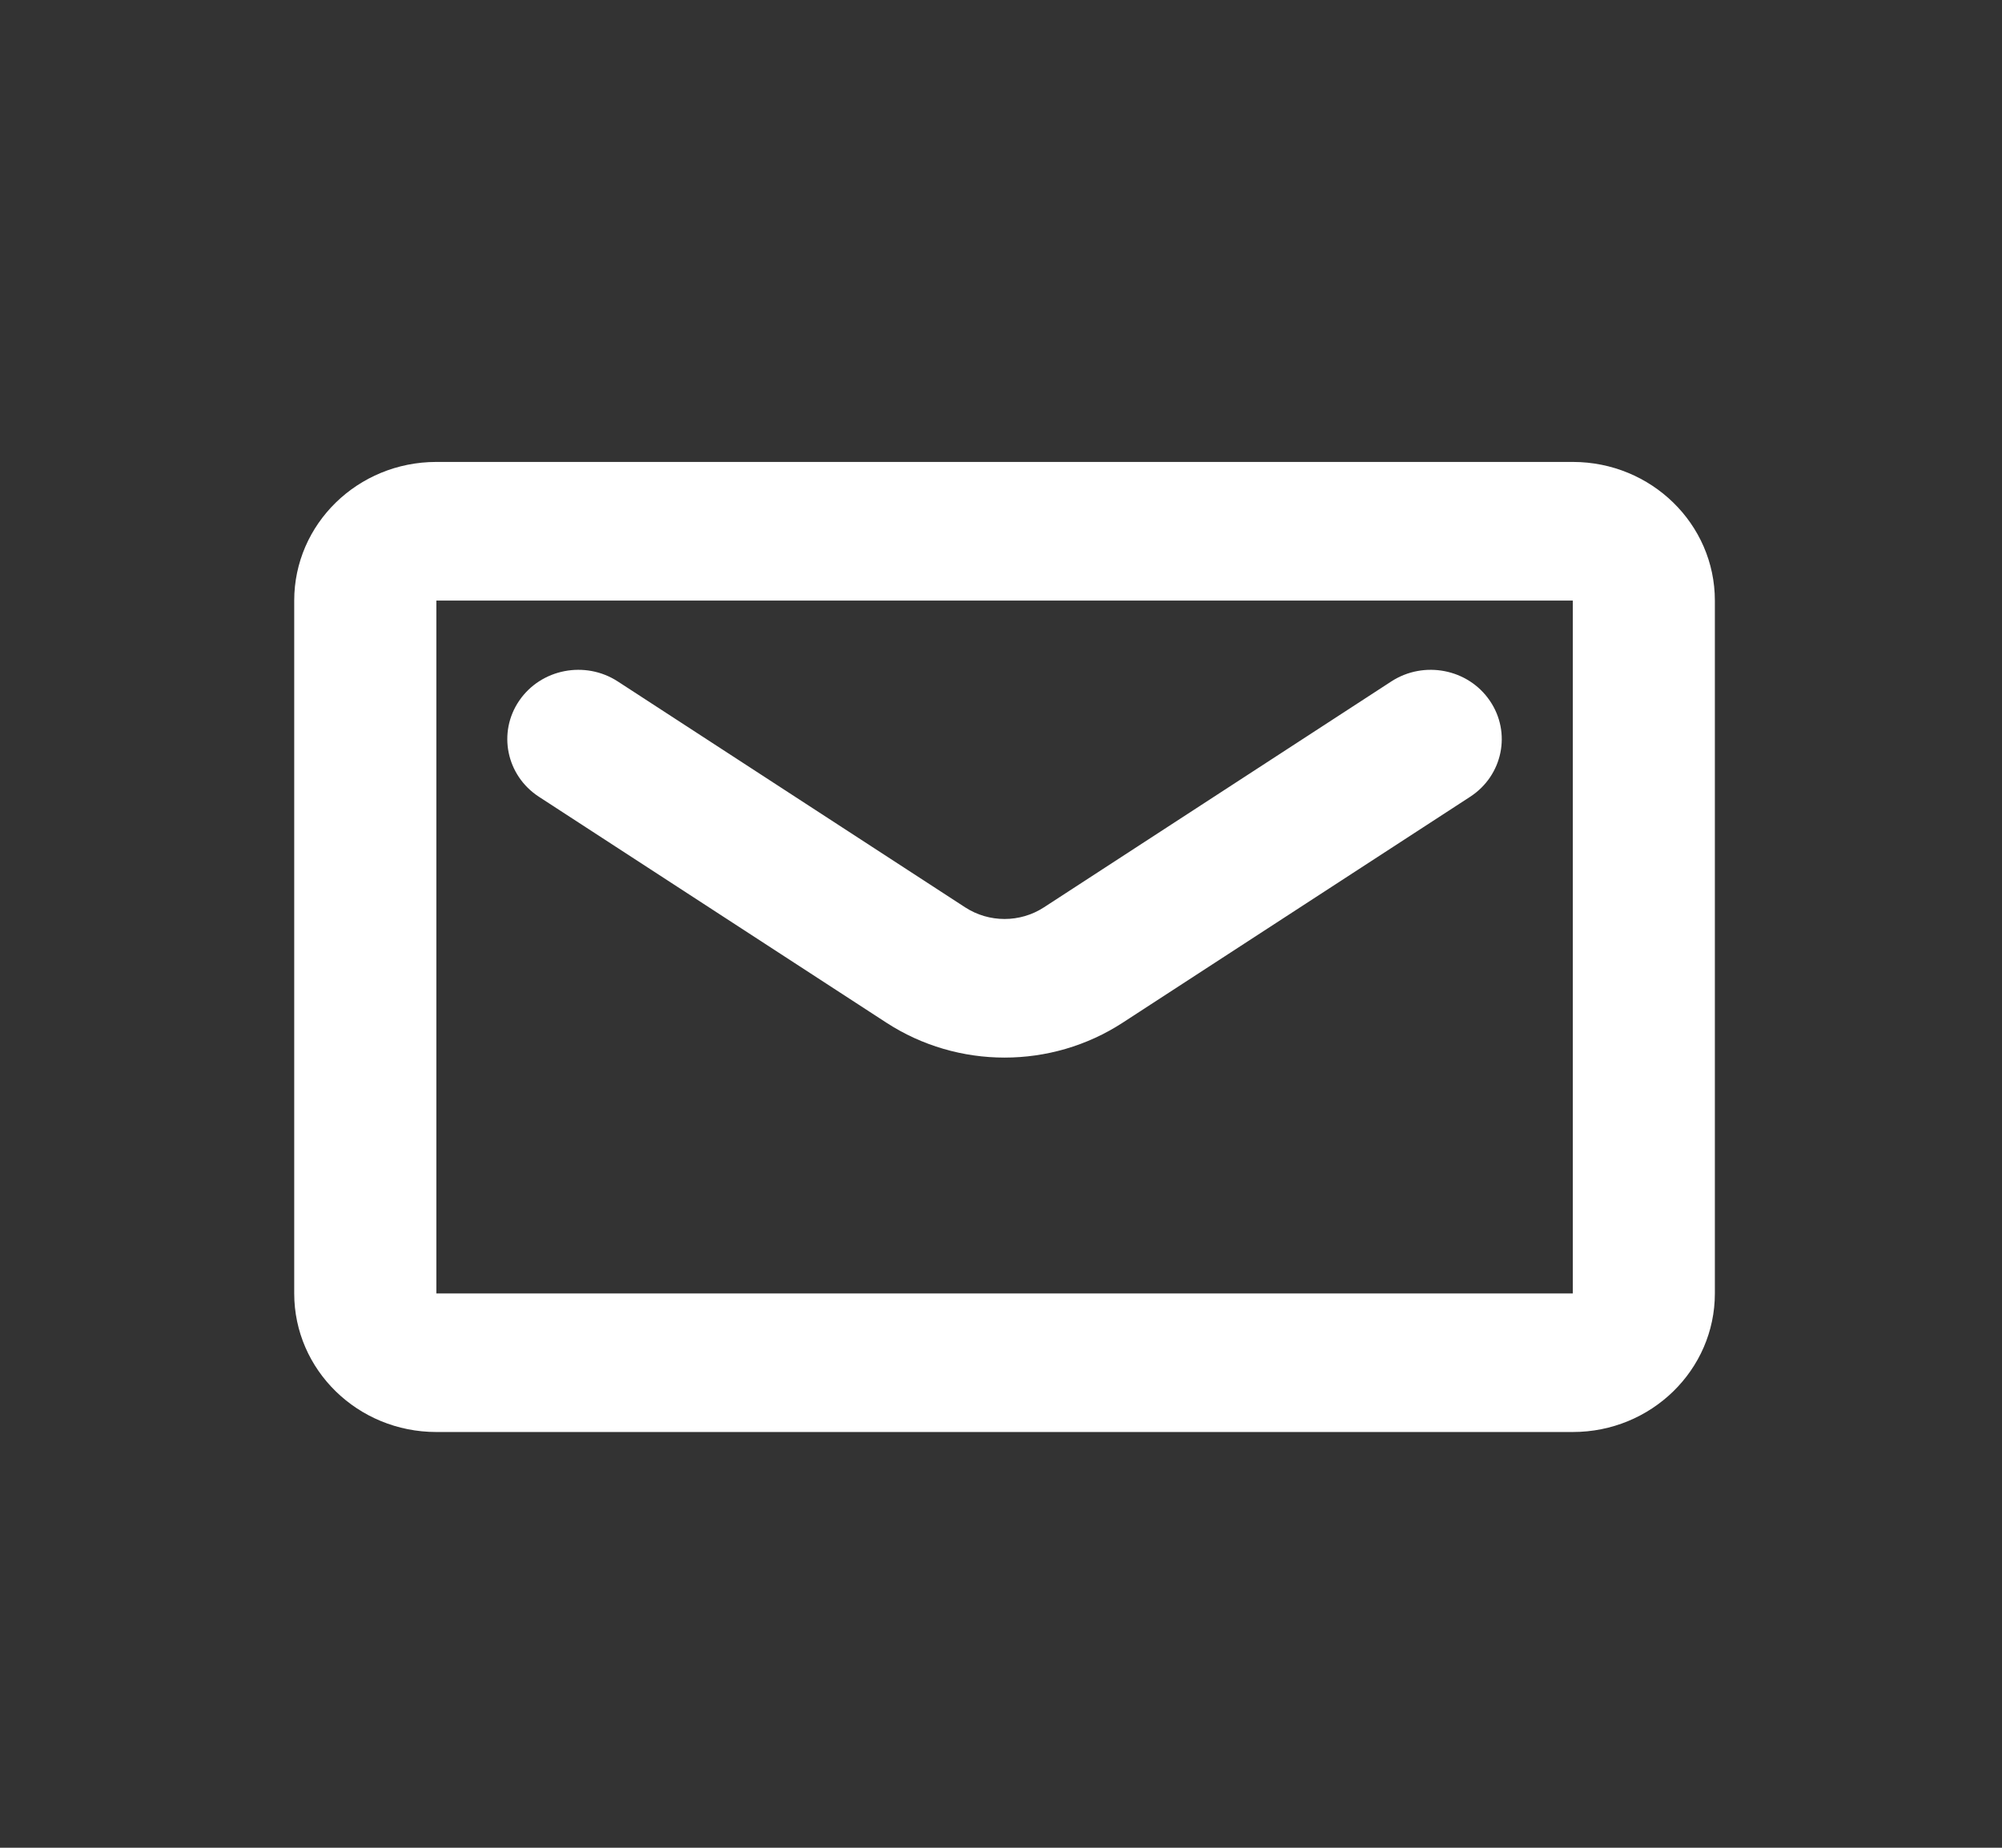
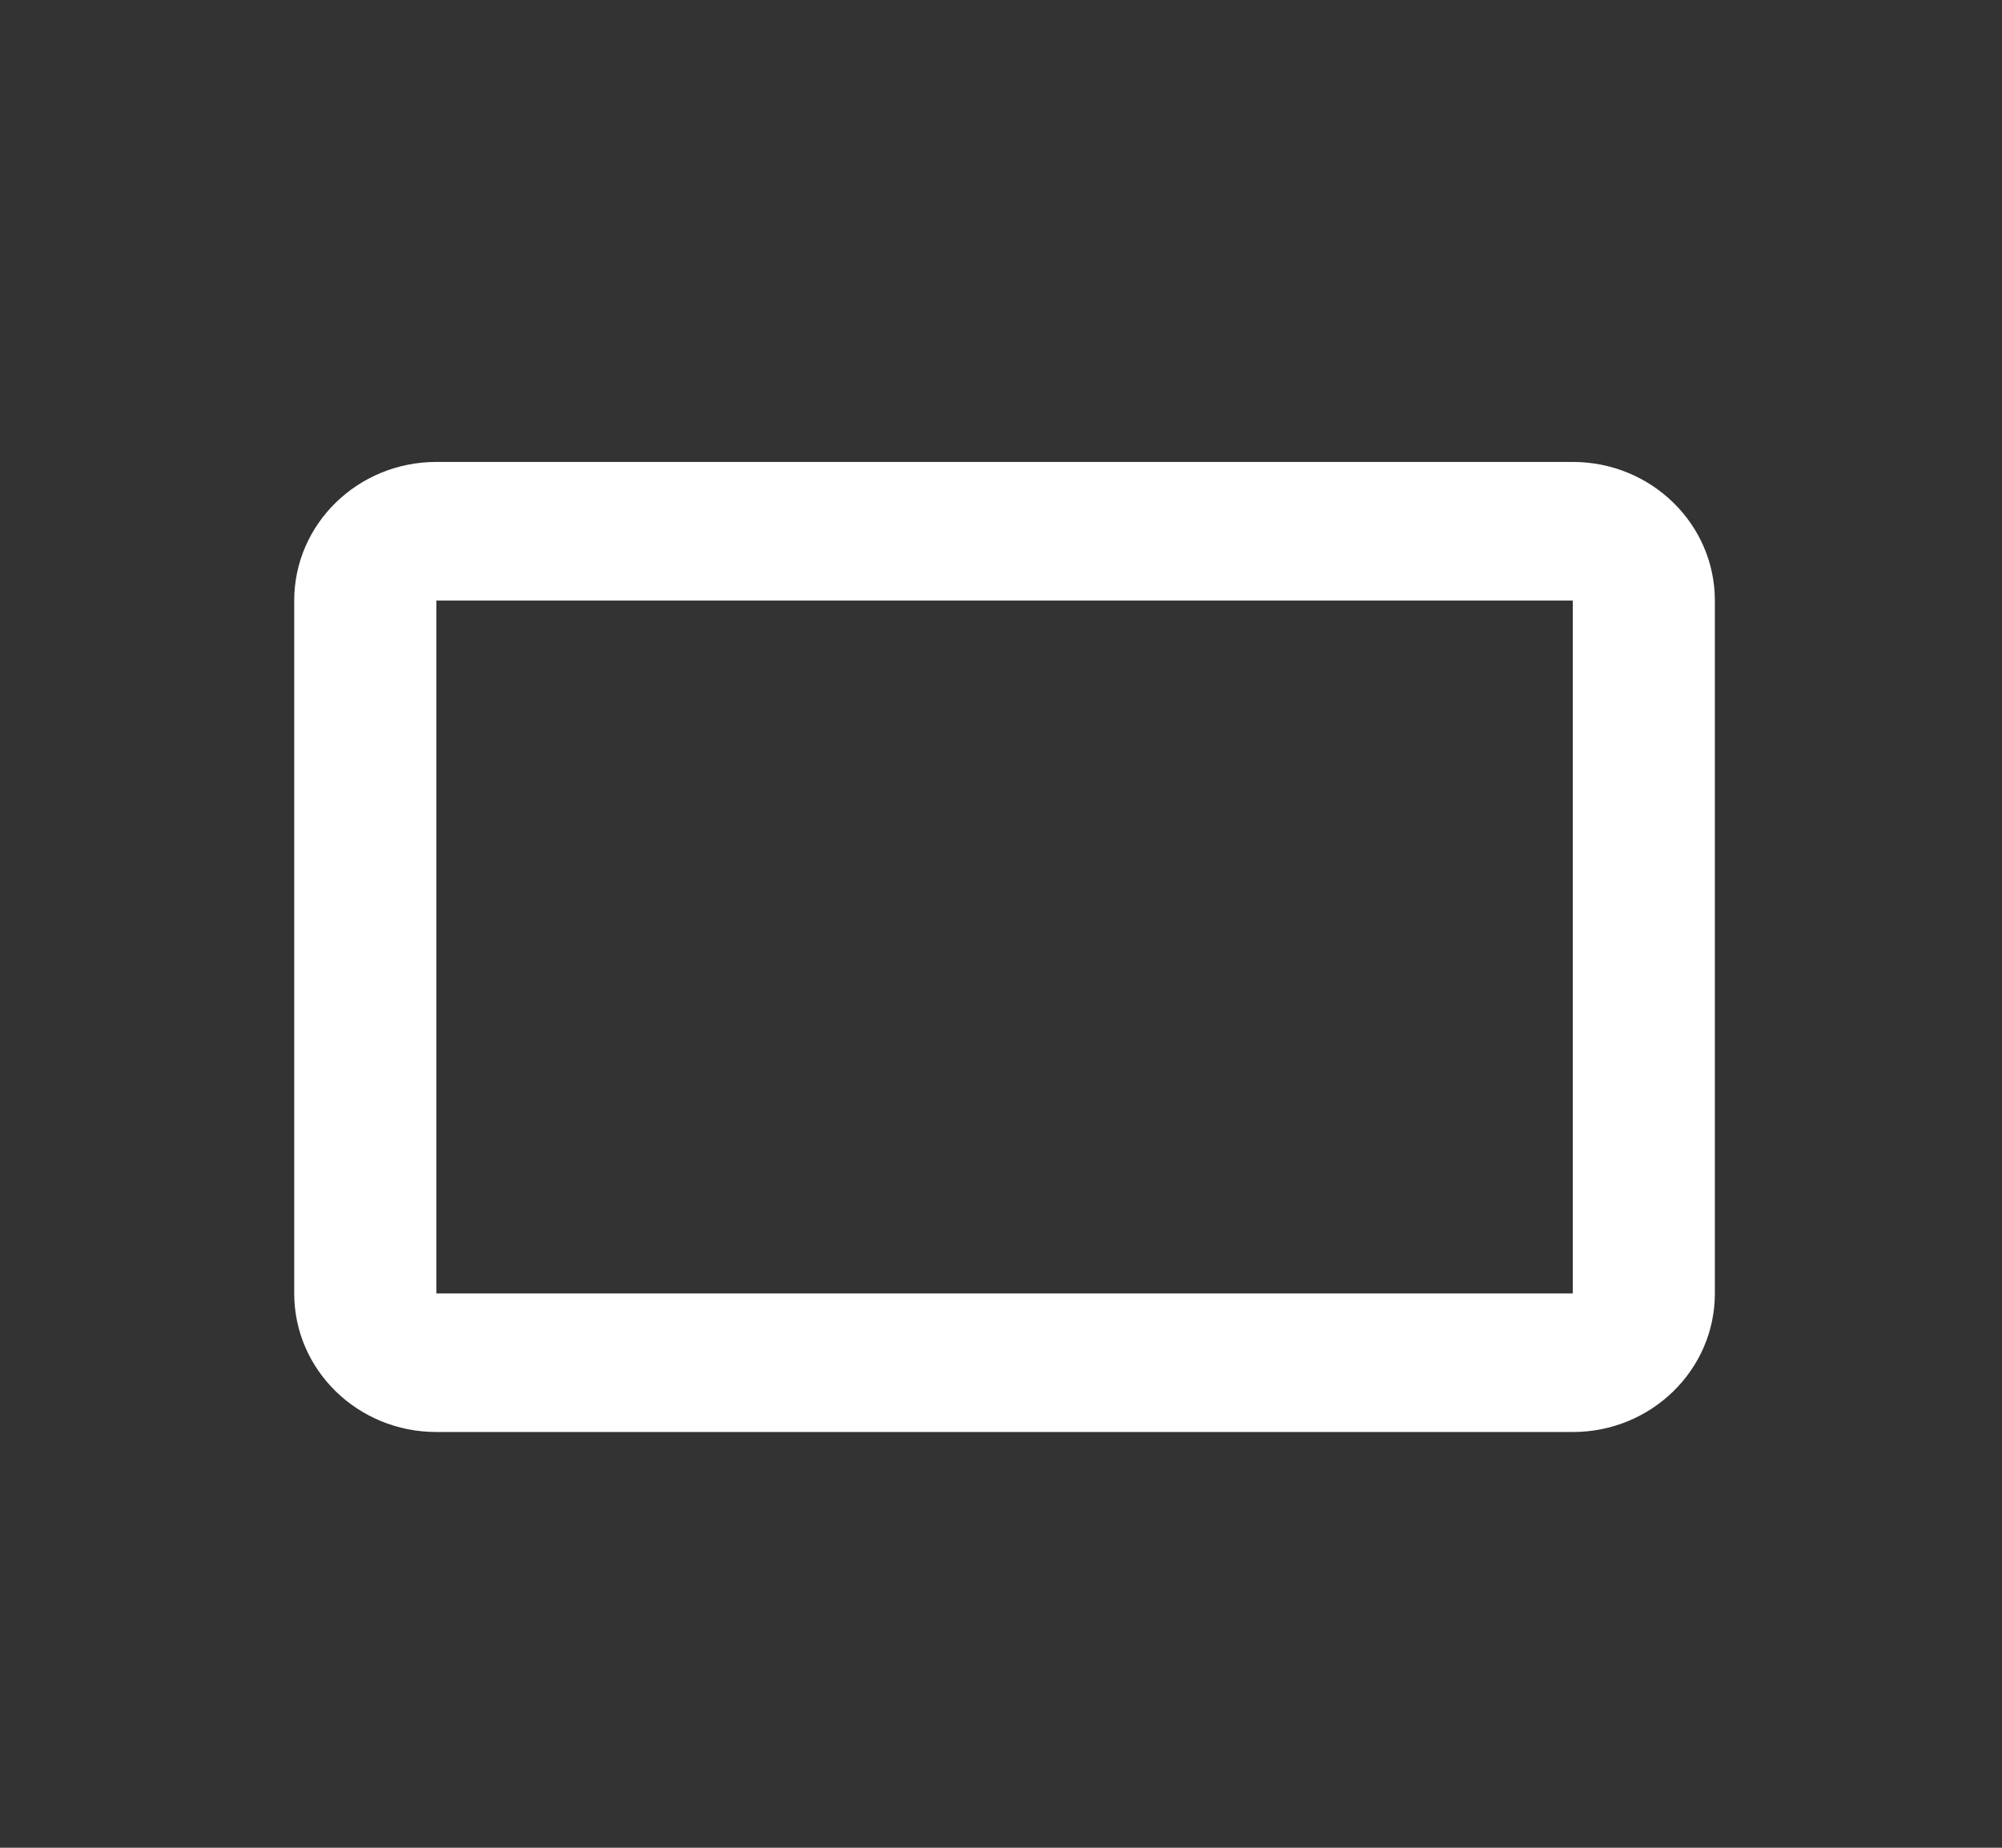
<svg xmlns="http://www.w3.org/2000/svg" width="26" height="24" viewBox="0 0 26 24" fill="none">
  <rect x="0" y="0" width="26" height="24" fill="#333333" stroke="none" />
-   <path d="M8.023 8.851C7.599 8.576 7.026 8.687 6.743 9.101C6.461 9.514 6.575 10.073 6.999 10.349L11.511 13.283C12.441 13.888 13.652 13.888 14.581 13.283L19.093 10.349C19.517 10.073 19.631 9.514 19.348 9.101C19.066 8.687 18.493 8.576 18.069 8.851L13.558 11.785C13.248 11.987 12.845 11.987 12.534 11.785L8.023 8.851Z" fill="white" />
  <path fill-rule="evenodd" clip-rule="evenodd" d="M3.821 7.801C3.821 6.806 4.647 6 5.667 6H20.426C21.444 6 22.271 6.806 22.271 7.801V16.8C22.271 17.794 21.444 18.6 20.426 18.6H5.667C4.647 18.6 3.821 17.794 3.821 16.8V7.801ZM5.667 7.801H20.426V16.8H5.667V7.801Z" fill="white" />
</svg>